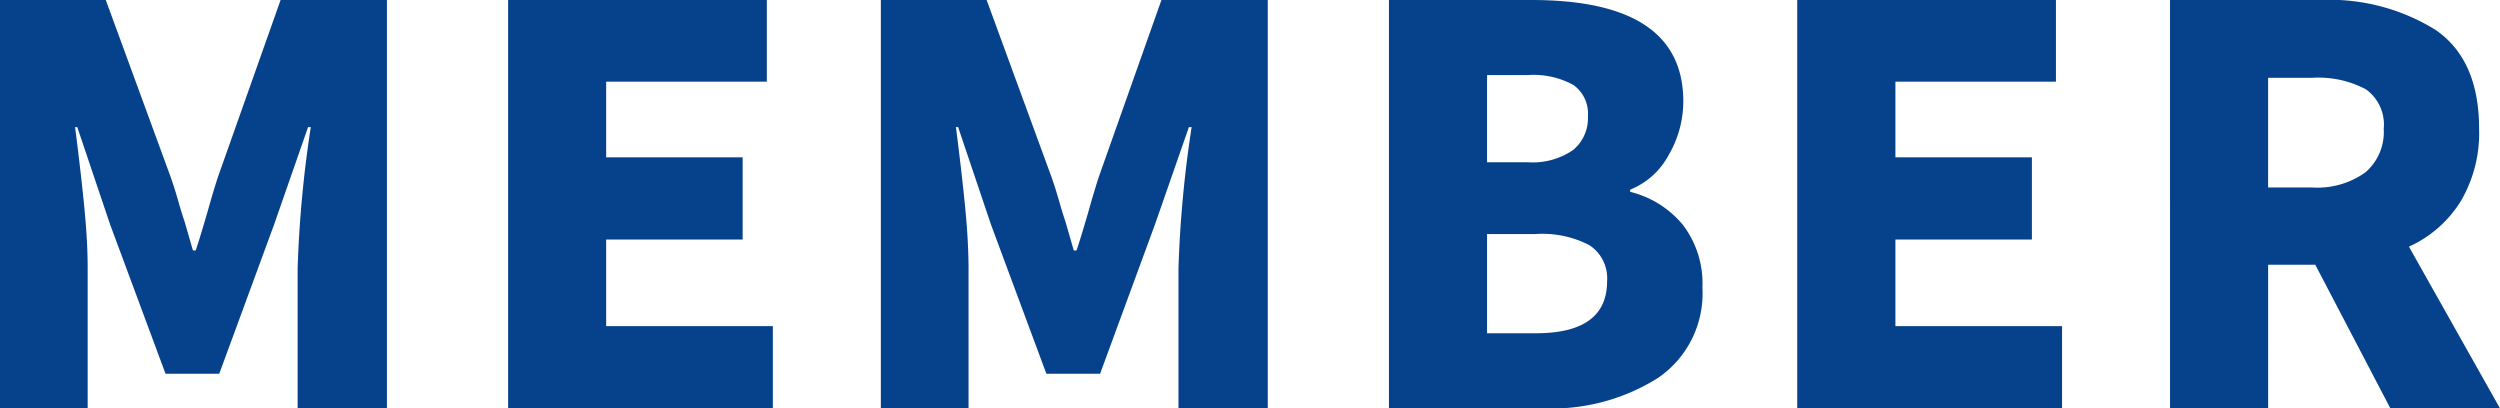
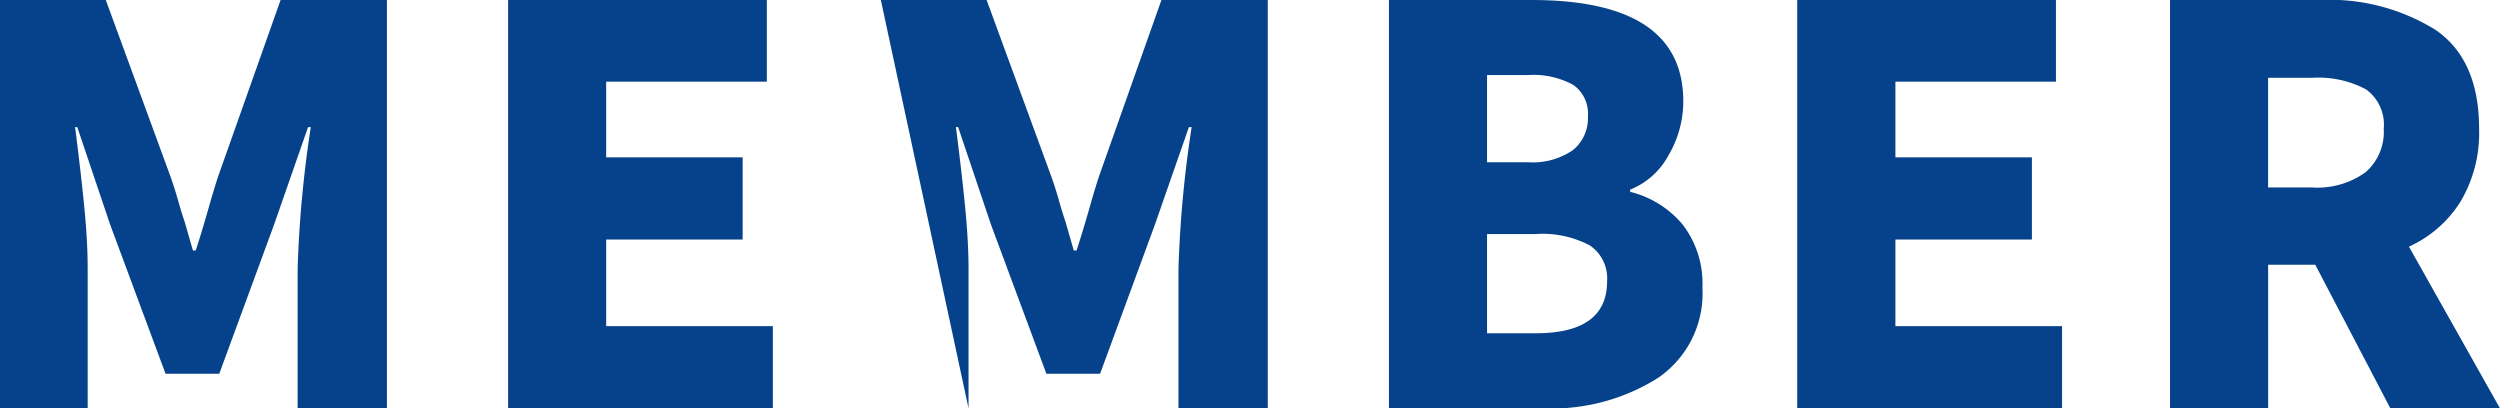
<svg xmlns="http://www.w3.org/2000/svg" width="168.757" height="27.565" viewBox="0 0 168.757 27.565">
-   <path id="member" d="M3.182-27.565h7.141l4.366,11.914q.3.851.518,1.628t.444,1.443l.555,1.924h.185q.3-.888.814-2.664.407-1.443.7-2.331l4.218-11.914H29.3V0H23.273V-9.435a78.211,78.211,0,0,1,.888-9.546h-.185L21.682-12.4l-3.7,10.064H14.356L10.619-12.4,8.4-18.981H8.251q.407,3.182.629,5.476T9.1-9.435V0H3.182ZM37.481,0V-27.565H54.945v5.513H44.1v5.106h9.213v5.55H44.1V-5.55H55.352V0Zm25.16-27.565h7.141l4.366,11.914q.3.851.518,1.628t.444,1.443l.555,1.924h.185q.3-.888.814-2.664.407-1.443.7-2.331l4.218-11.914h7.178V0H82.732V-9.435a78.209,78.209,0,0,1,.888-9.546h-.185L81.141-12.4l-3.7,10.064H73.815L70.078-12.4l-2.22-6.586H67.71q.407,3.182.629,5.476t.222,4.07V0h-5.92Zm43.919,0q10.249,0,10.249,6.845a7.182,7.182,0,0,1-.98,3.607,5.1,5.1,0,0,1-2.608,2.35v.148a6.667,6.667,0,0,1,3.552,2.22A6.506,6.506,0,0,1,118.1-8.14a6.9,6.9,0,0,1-3,6.087A13.476,13.476,0,0,1,107.337,0H96.94V-27.565ZM106.3-16.613a4.822,4.822,0,0,0,3.053-.814,2.77,2.77,0,0,0,1.017-2.294,2.367,2.367,0,0,0-.98-2.109,5.6,5.6,0,0,0-3.09-.666h-2.738v5.883Zm.555,11.544q4.81,0,4.81-3.515a2.665,2.665,0,0,0-1.184-2.424,6.847,6.847,0,0,0-3.626-.759h-3.293v6.7ZM124.5,0V-27.565h17.464v5.513H131.128v5.106h9.213v5.55h-9.213V-5.55h11.248V0Zm35.261-27.565a13.608,13.608,0,0,1,7.826,2.017q2.941,2.016,2.941,6.678a9.062,9.062,0,0,1-1.258,4.921,8.016,8.016,0,0,1-3.478,3.034L171.939,0h-7.4L159.47-9.694h-3.182V0h-6.623V-27.565Zm-.518,12.654a5.565,5.565,0,0,0,3.607-1.017,3.587,3.587,0,0,0,1.24-2.942,2.926,2.926,0,0,0-1.2-2.664,6.815,6.815,0,0,0-3.645-.777h-2.96v7.4Z" transform="translate(-3.182 27.565)" fill="#06428b" />
+   <path id="member" d="M3.182-27.565h7.141l4.366,11.914q.3.851.518,1.628t.444,1.443l.555,1.924h.185q.3-.888.814-2.664.407-1.443.7-2.331l4.218-11.914H29.3V0H23.273V-9.435a78.211,78.211,0,0,1,.888-9.546h-.185L21.682-12.4l-3.7,10.064H14.356L10.619-12.4,8.4-18.981H8.251q.407,3.182.629,5.476T9.1-9.435V0H3.182ZM37.481,0V-27.565H54.945v5.513H44.1v5.106h9.213v5.55H44.1V-5.55H55.352V0Zm25.16-27.565h7.141l4.366,11.914q.3.851.518,1.628t.444,1.443l.555,1.924h.185q.3-.888.814-2.664.407-1.443.7-2.331l4.218-11.914h7.178V0H82.732V-9.435a78.209,78.209,0,0,1,.888-9.546h-.185L81.141-12.4l-3.7,10.064H73.815L70.078-12.4l-2.22-6.586H67.71q.407,3.182.629,5.476t.222,4.07V0Zm43.919,0q10.249,0,10.249,6.845a7.182,7.182,0,0,1-.98,3.607,5.1,5.1,0,0,1-2.608,2.35v.148a6.667,6.667,0,0,1,3.552,2.22A6.506,6.506,0,0,1,118.1-8.14a6.9,6.9,0,0,1-3,6.087A13.476,13.476,0,0,1,107.337,0H96.94V-27.565ZM106.3-16.613a4.822,4.822,0,0,0,3.053-.814,2.77,2.77,0,0,0,1.017-2.294,2.367,2.367,0,0,0-.98-2.109,5.6,5.6,0,0,0-3.09-.666h-2.738v5.883Zm.555,11.544q4.81,0,4.81-3.515a2.665,2.665,0,0,0-1.184-2.424,6.847,6.847,0,0,0-3.626-.759h-3.293v6.7ZM124.5,0V-27.565h17.464v5.513H131.128v5.106h9.213v5.55h-9.213V-5.55h11.248V0Zm35.261-27.565a13.608,13.608,0,0,1,7.826,2.017q2.941,2.016,2.941,6.678a9.062,9.062,0,0,1-1.258,4.921,8.016,8.016,0,0,1-3.478,3.034L171.939,0h-7.4L159.47-9.694h-3.182V0h-6.623V-27.565Zm-.518,12.654a5.565,5.565,0,0,0,3.607-1.017,3.587,3.587,0,0,0,1.24-2.942,2.926,2.926,0,0,0-1.2-2.664,6.815,6.815,0,0,0-3.645-.777h-2.96v7.4Z" transform="translate(-3.182 27.565)" fill="#06428b" />
</svg>